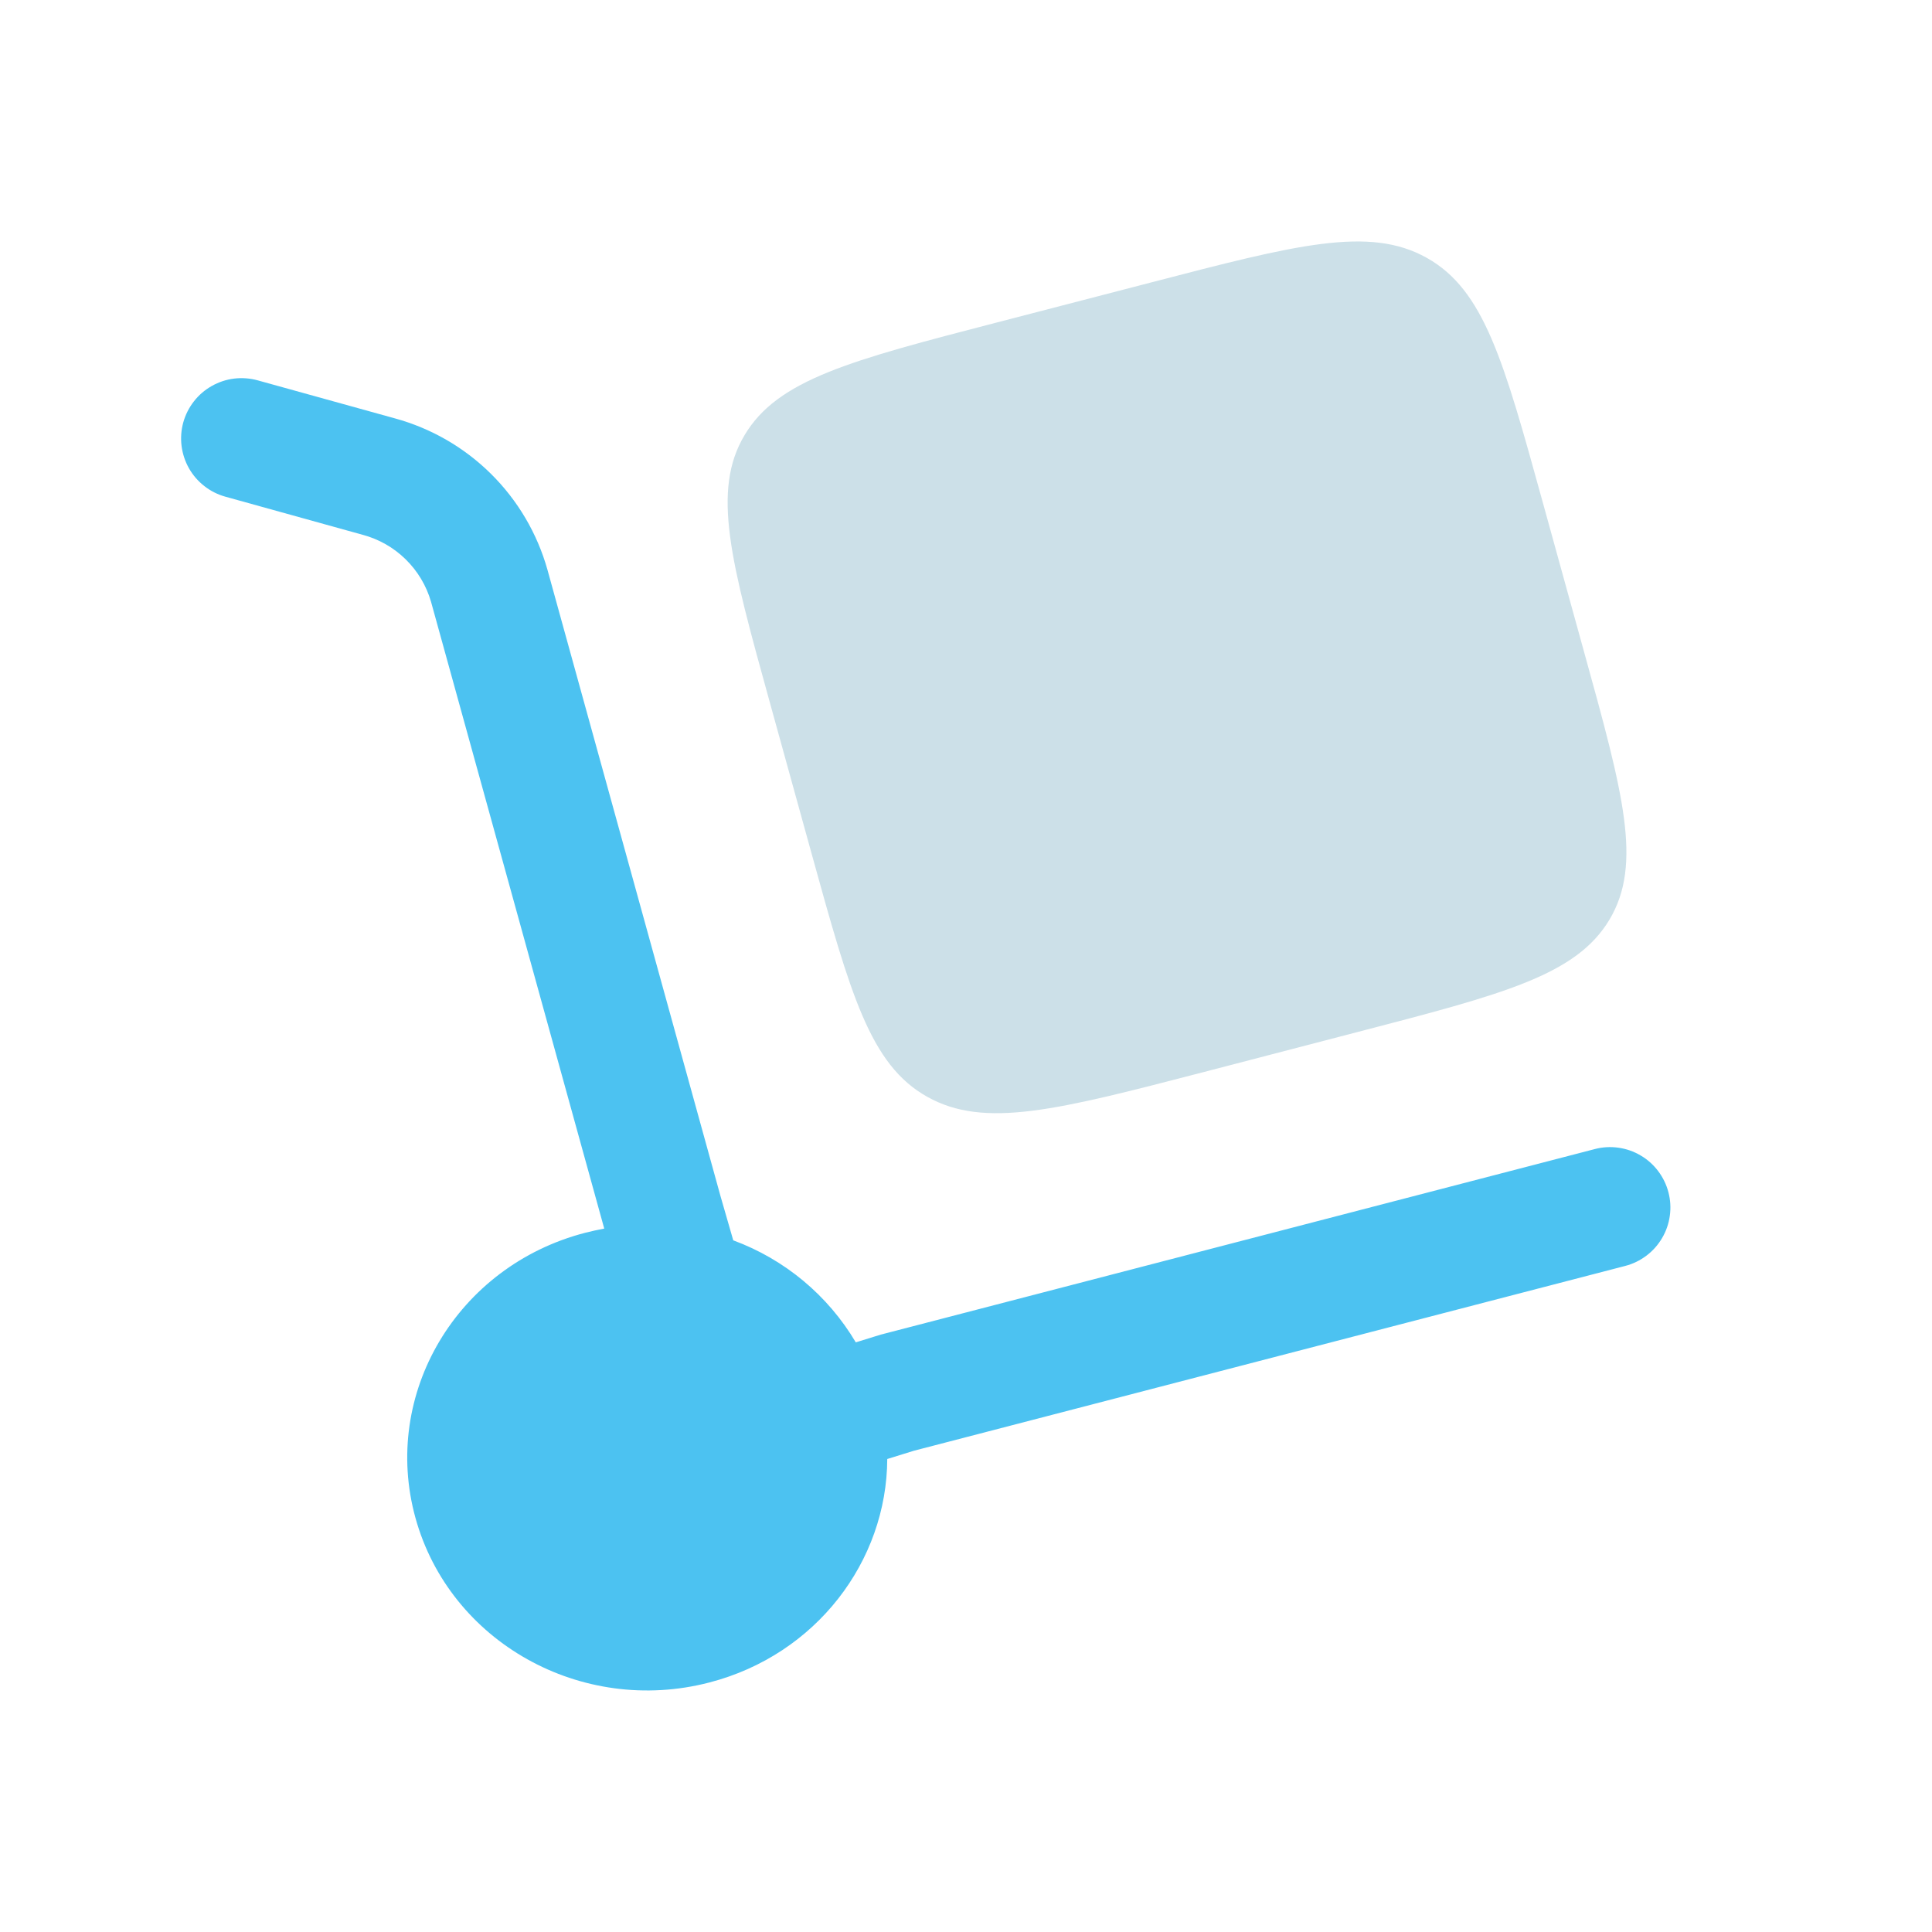
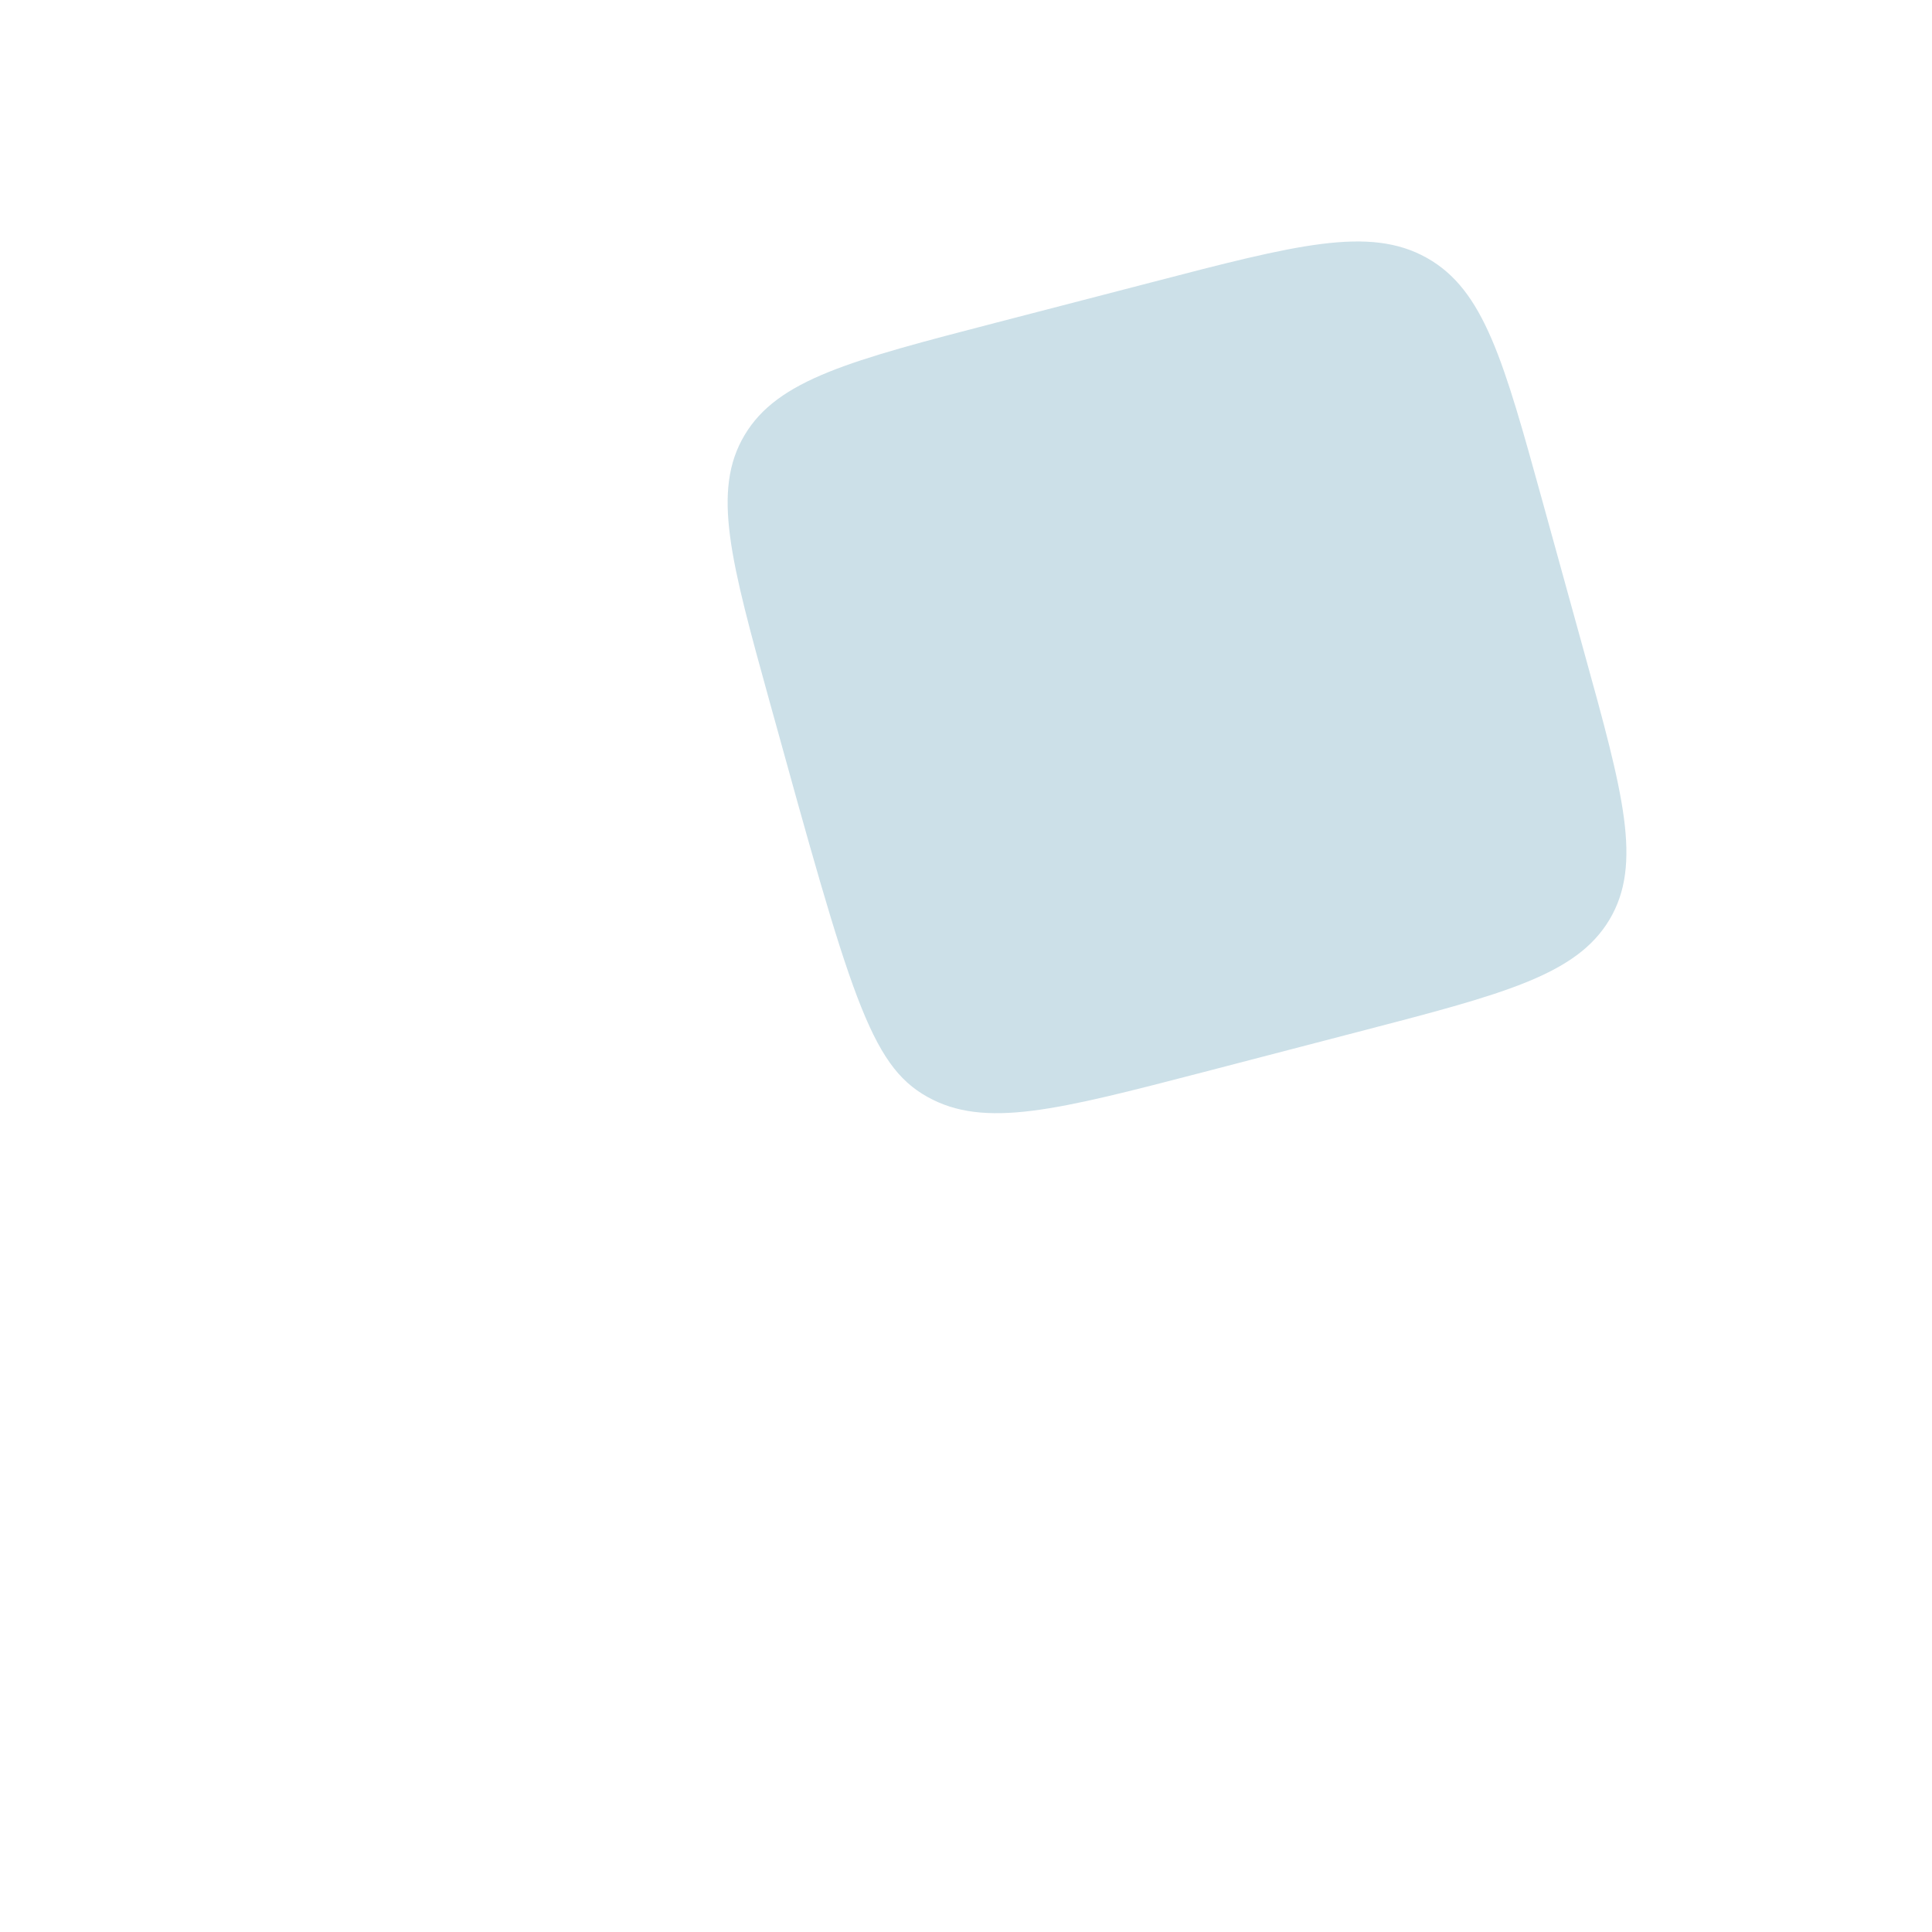
<svg xmlns="http://www.w3.org/2000/svg" width="45" height="45" viewBox="0 0 45 45" fill="none">
  <g id="solar:delivery-bold">
-     <path id="Vector" d="M17.933 16.369L18.898 19.862C19.808 23.152 20.261 24.799 21.598 25.547C22.935 26.297 24.632 25.854 28.026 24.973L31.626 24.036C35.019 23.154 36.716 22.714 37.489 21.418C38.261 20.121 37.807 18.474 36.896 15.184L35.932 11.693C35.023 8.4 34.568 6.754 33.233 6.006C31.894 5.256 30.197 5.698 26.803 6.581L23.203 7.515C19.809 8.396 18.113 8.839 17.342 10.136C16.569 11.432 17.023 13.078 17.933 16.369Z" fill="#CCE0E8" />
-     <path id="Vector_2" d="M4.269 9.838C4.319 9.66 4.403 9.493 4.517 9.348C4.63 9.202 4.772 9.081 4.933 8.99C5.094 8.899 5.271 8.84 5.454 8.818C5.638 8.796 5.824 8.81 6.002 8.859L9.195 9.744C10.041 9.975 10.813 10.42 11.436 11.037C12.059 11.654 12.512 12.422 12.75 13.266L16.783 27.864L17.079 28.89C18.275 29.331 19.283 30.17 19.933 31.266L20.514 31.086L37.146 26.764C37.324 26.717 37.511 26.706 37.694 26.732C37.877 26.757 38.053 26.818 38.212 26.912C38.371 27.005 38.511 27.129 38.622 27.277C38.733 27.424 38.815 27.592 38.861 27.771C38.908 27.949 38.919 28.136 38.893 28.319C38.868 28.502 38.807 28.678 38.713 28.837C38.62 28.996 38.496 29.136 38.348 29.247C38.201 29.358 38.033 29.44 37.854 29.486L21.285 33.791L20.666 33.983C20.655 36.364 19.011 38.542 16.523 39.188C13.541 39.964 10.476 38.246 9.677 35.355C8.878 32.464 10.648 29.488 13.629 28.714C13.778 28.676 13.926 28.644 14.074 28.616L10.039 14.014C9.93 13.639 9.726 13.299 9.446 13.025C9.167 12.752 8.822 12.556 8.445 12.456L5.25 11.569C5.072 11.52 4.905 11.436 4.76 11.322C4.614 11.209 4.492 11.067 4.401 10.907C4.31 10.746 4.252 10.569 4.229 10.386C4.206 10.202 4.22 10.016 4.269 9.838Z" fill="#4CC2F1" />
+     <path id="Vector" d="M17.933 16.369C19.808 23.152 20.261 24.799 21.598 25.547C22.935 26.297 24.632 25.854 28.026 24.973L31.626 24.036C35.019 23.154 36.716 22.714 37.489 21.418C38.261 20.121 37.807 18.474 36.896 15.184L35.932 11.693C35.023 8.4 34.568 6.754 33.233 6.006C31.894 5.256 30.197 5.698 26.803 6.581L23.203 7.515C19.809 8.396 18.113 8.839 17.342 10.136C16.569 11.432 17.023 13.078 17.933 16.369Z" fill="#CCE0E8" />
  </g>
</svg>